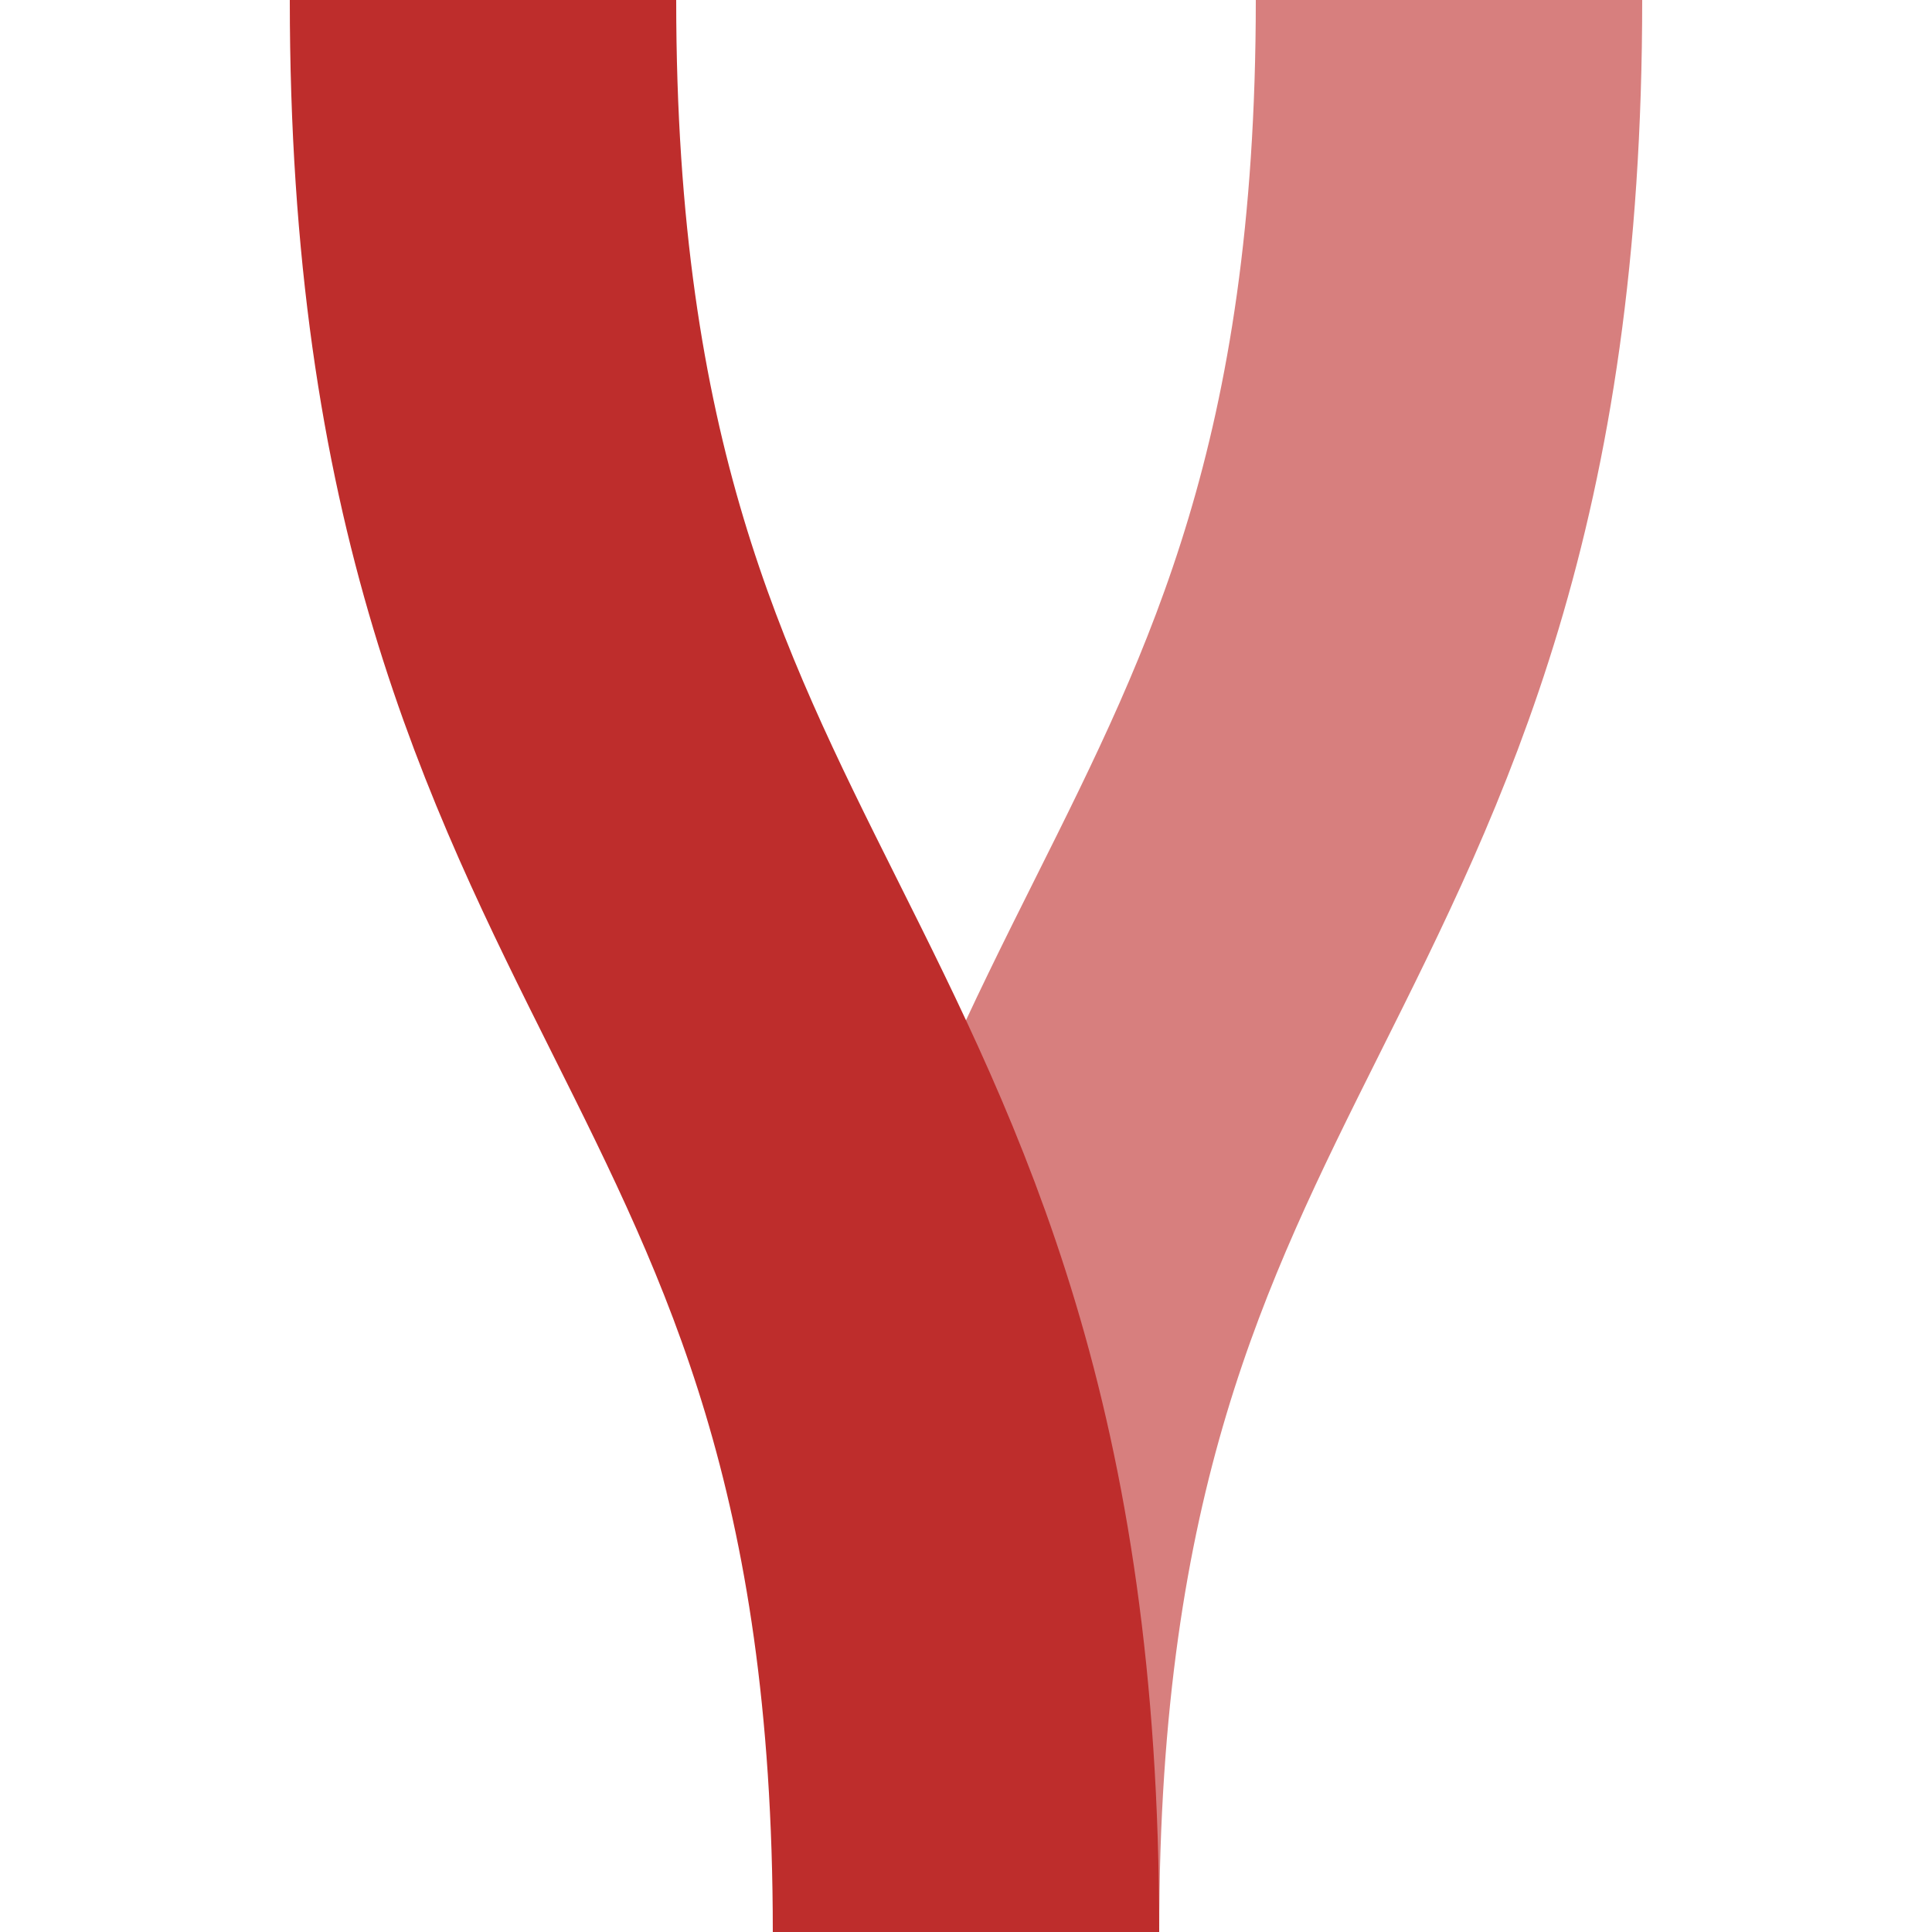
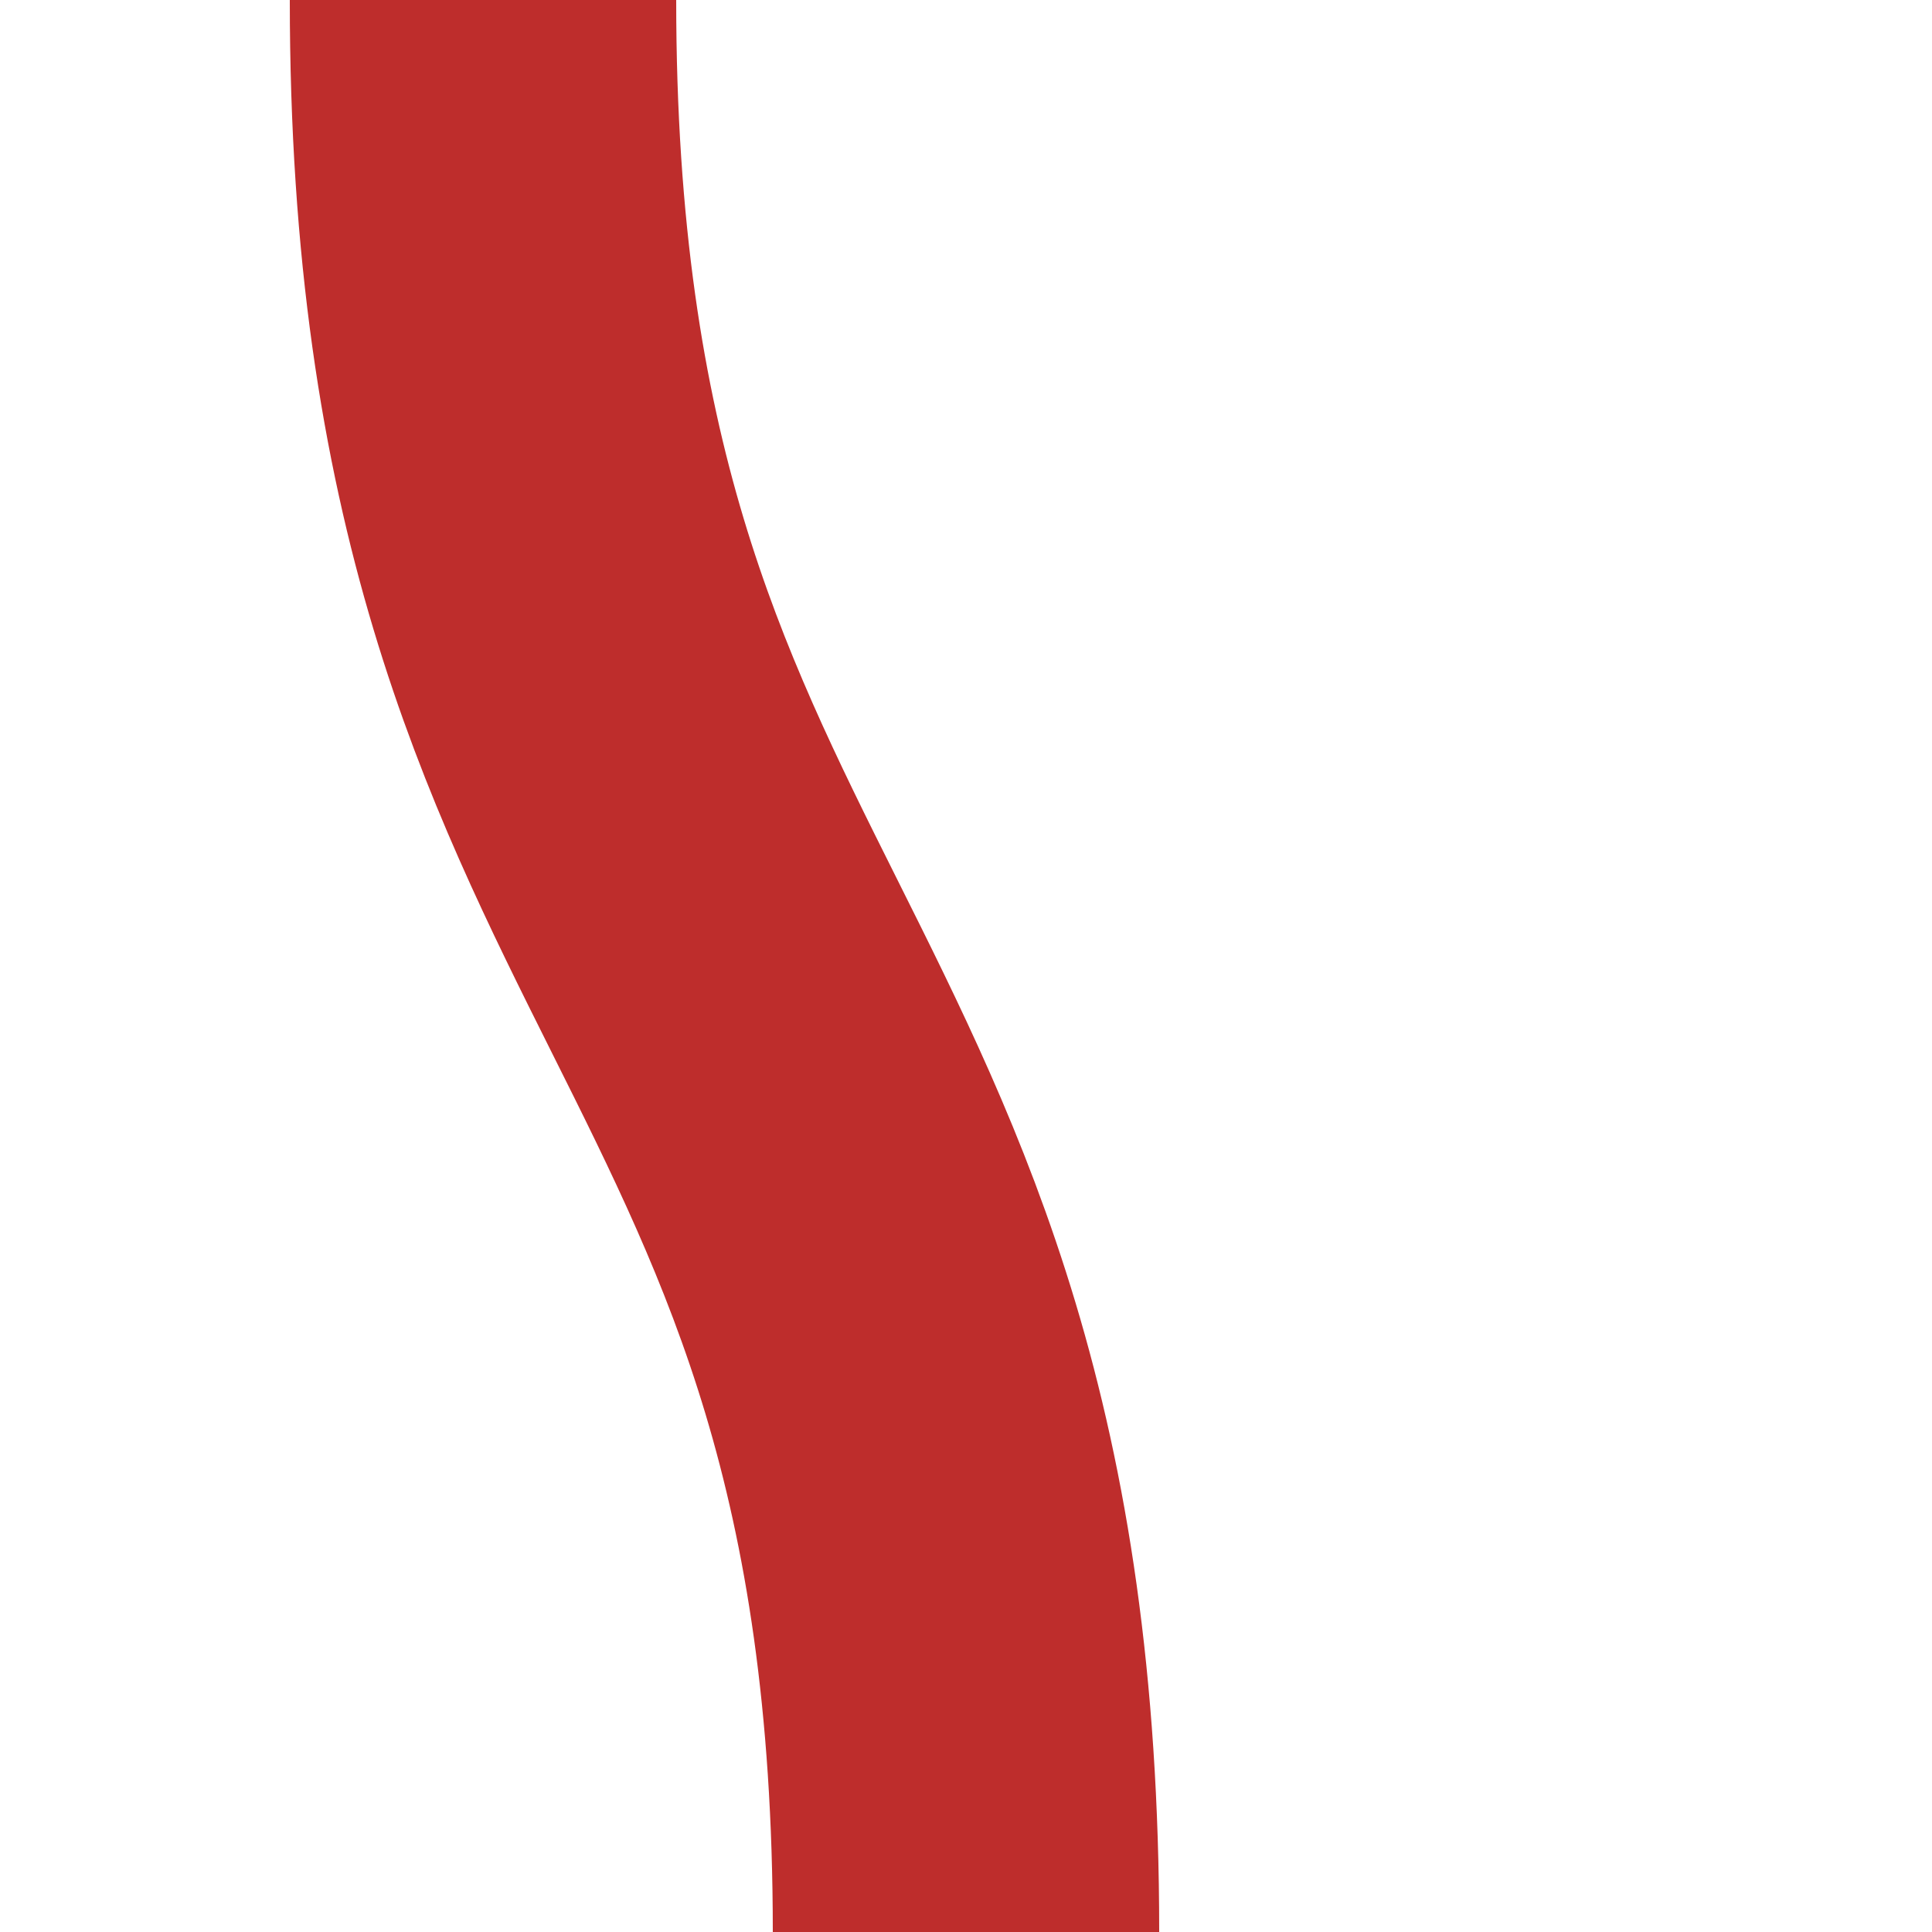
<svg xmlns="http://www.w3.org/2000/svg" width="500" height="500">
  <title>xSPLe</title>
  <g stroke-width="100" fill="none">
-     <path stroke="#D77F7E" d="M 375,0 C 375,250 250,250 250,500" />
    <path stroke="#BE2D2C" d="M 125,0 c 0,250 125,250 125,500" />
  </g>
</svg>